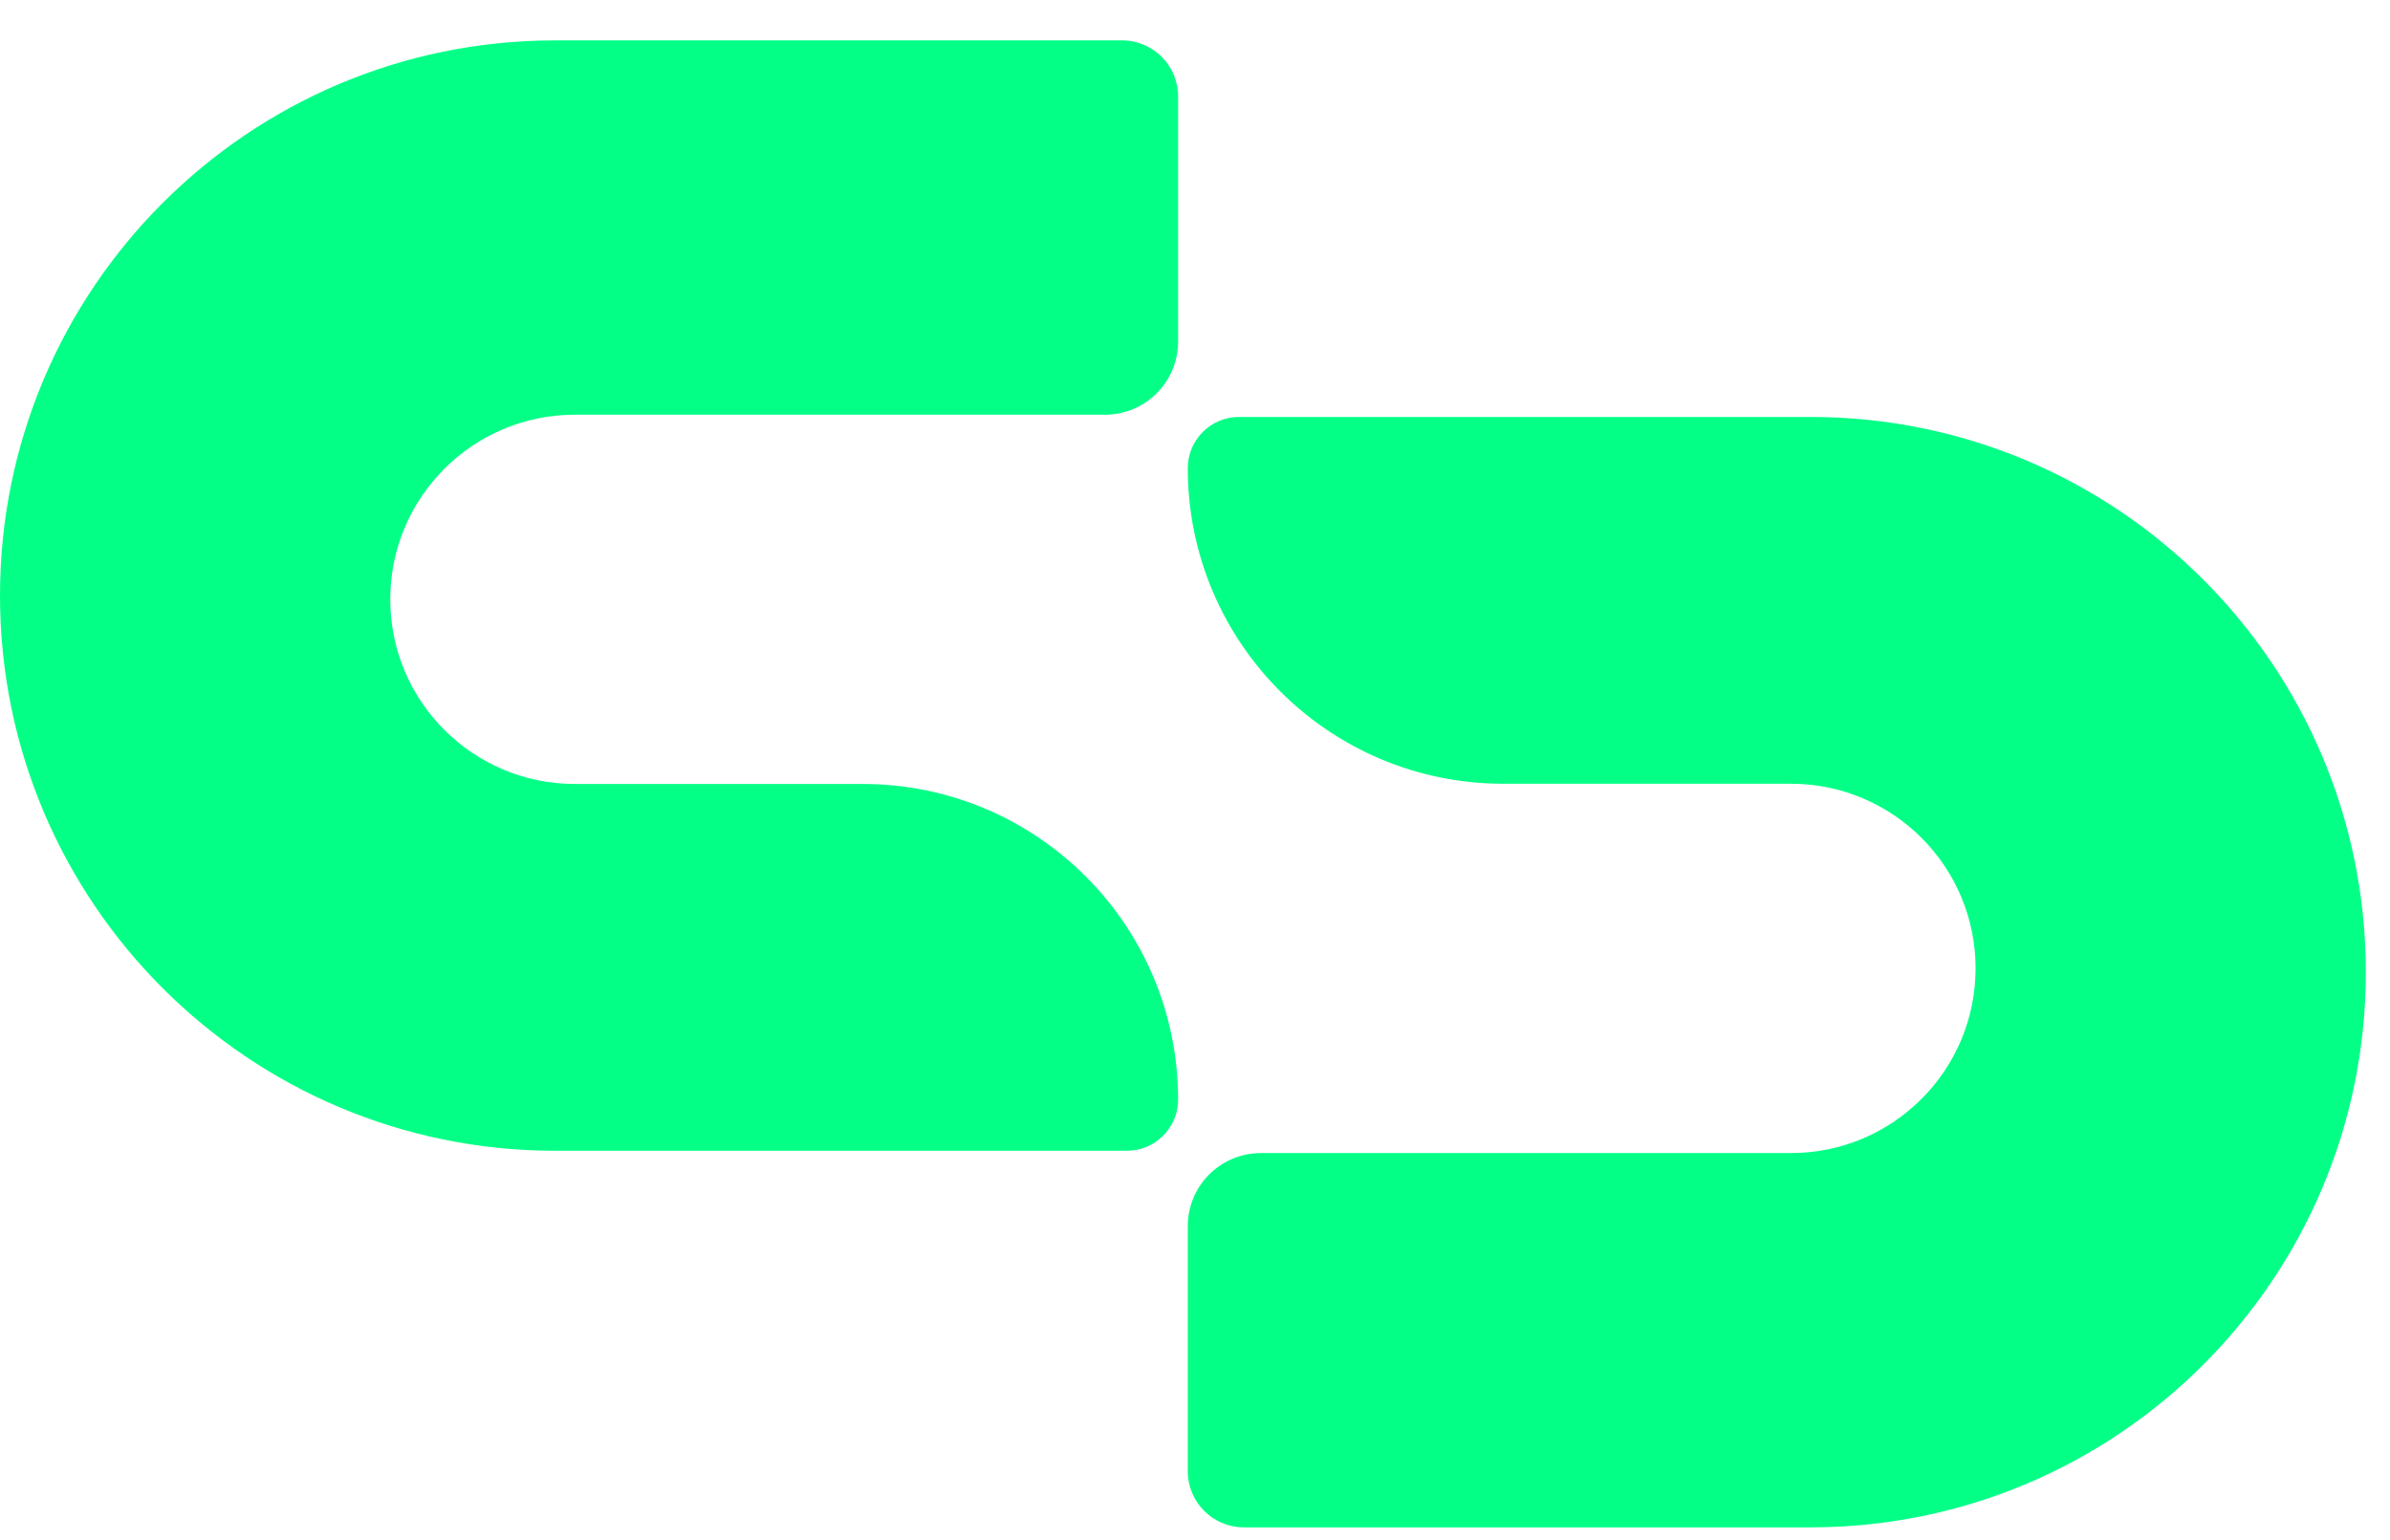
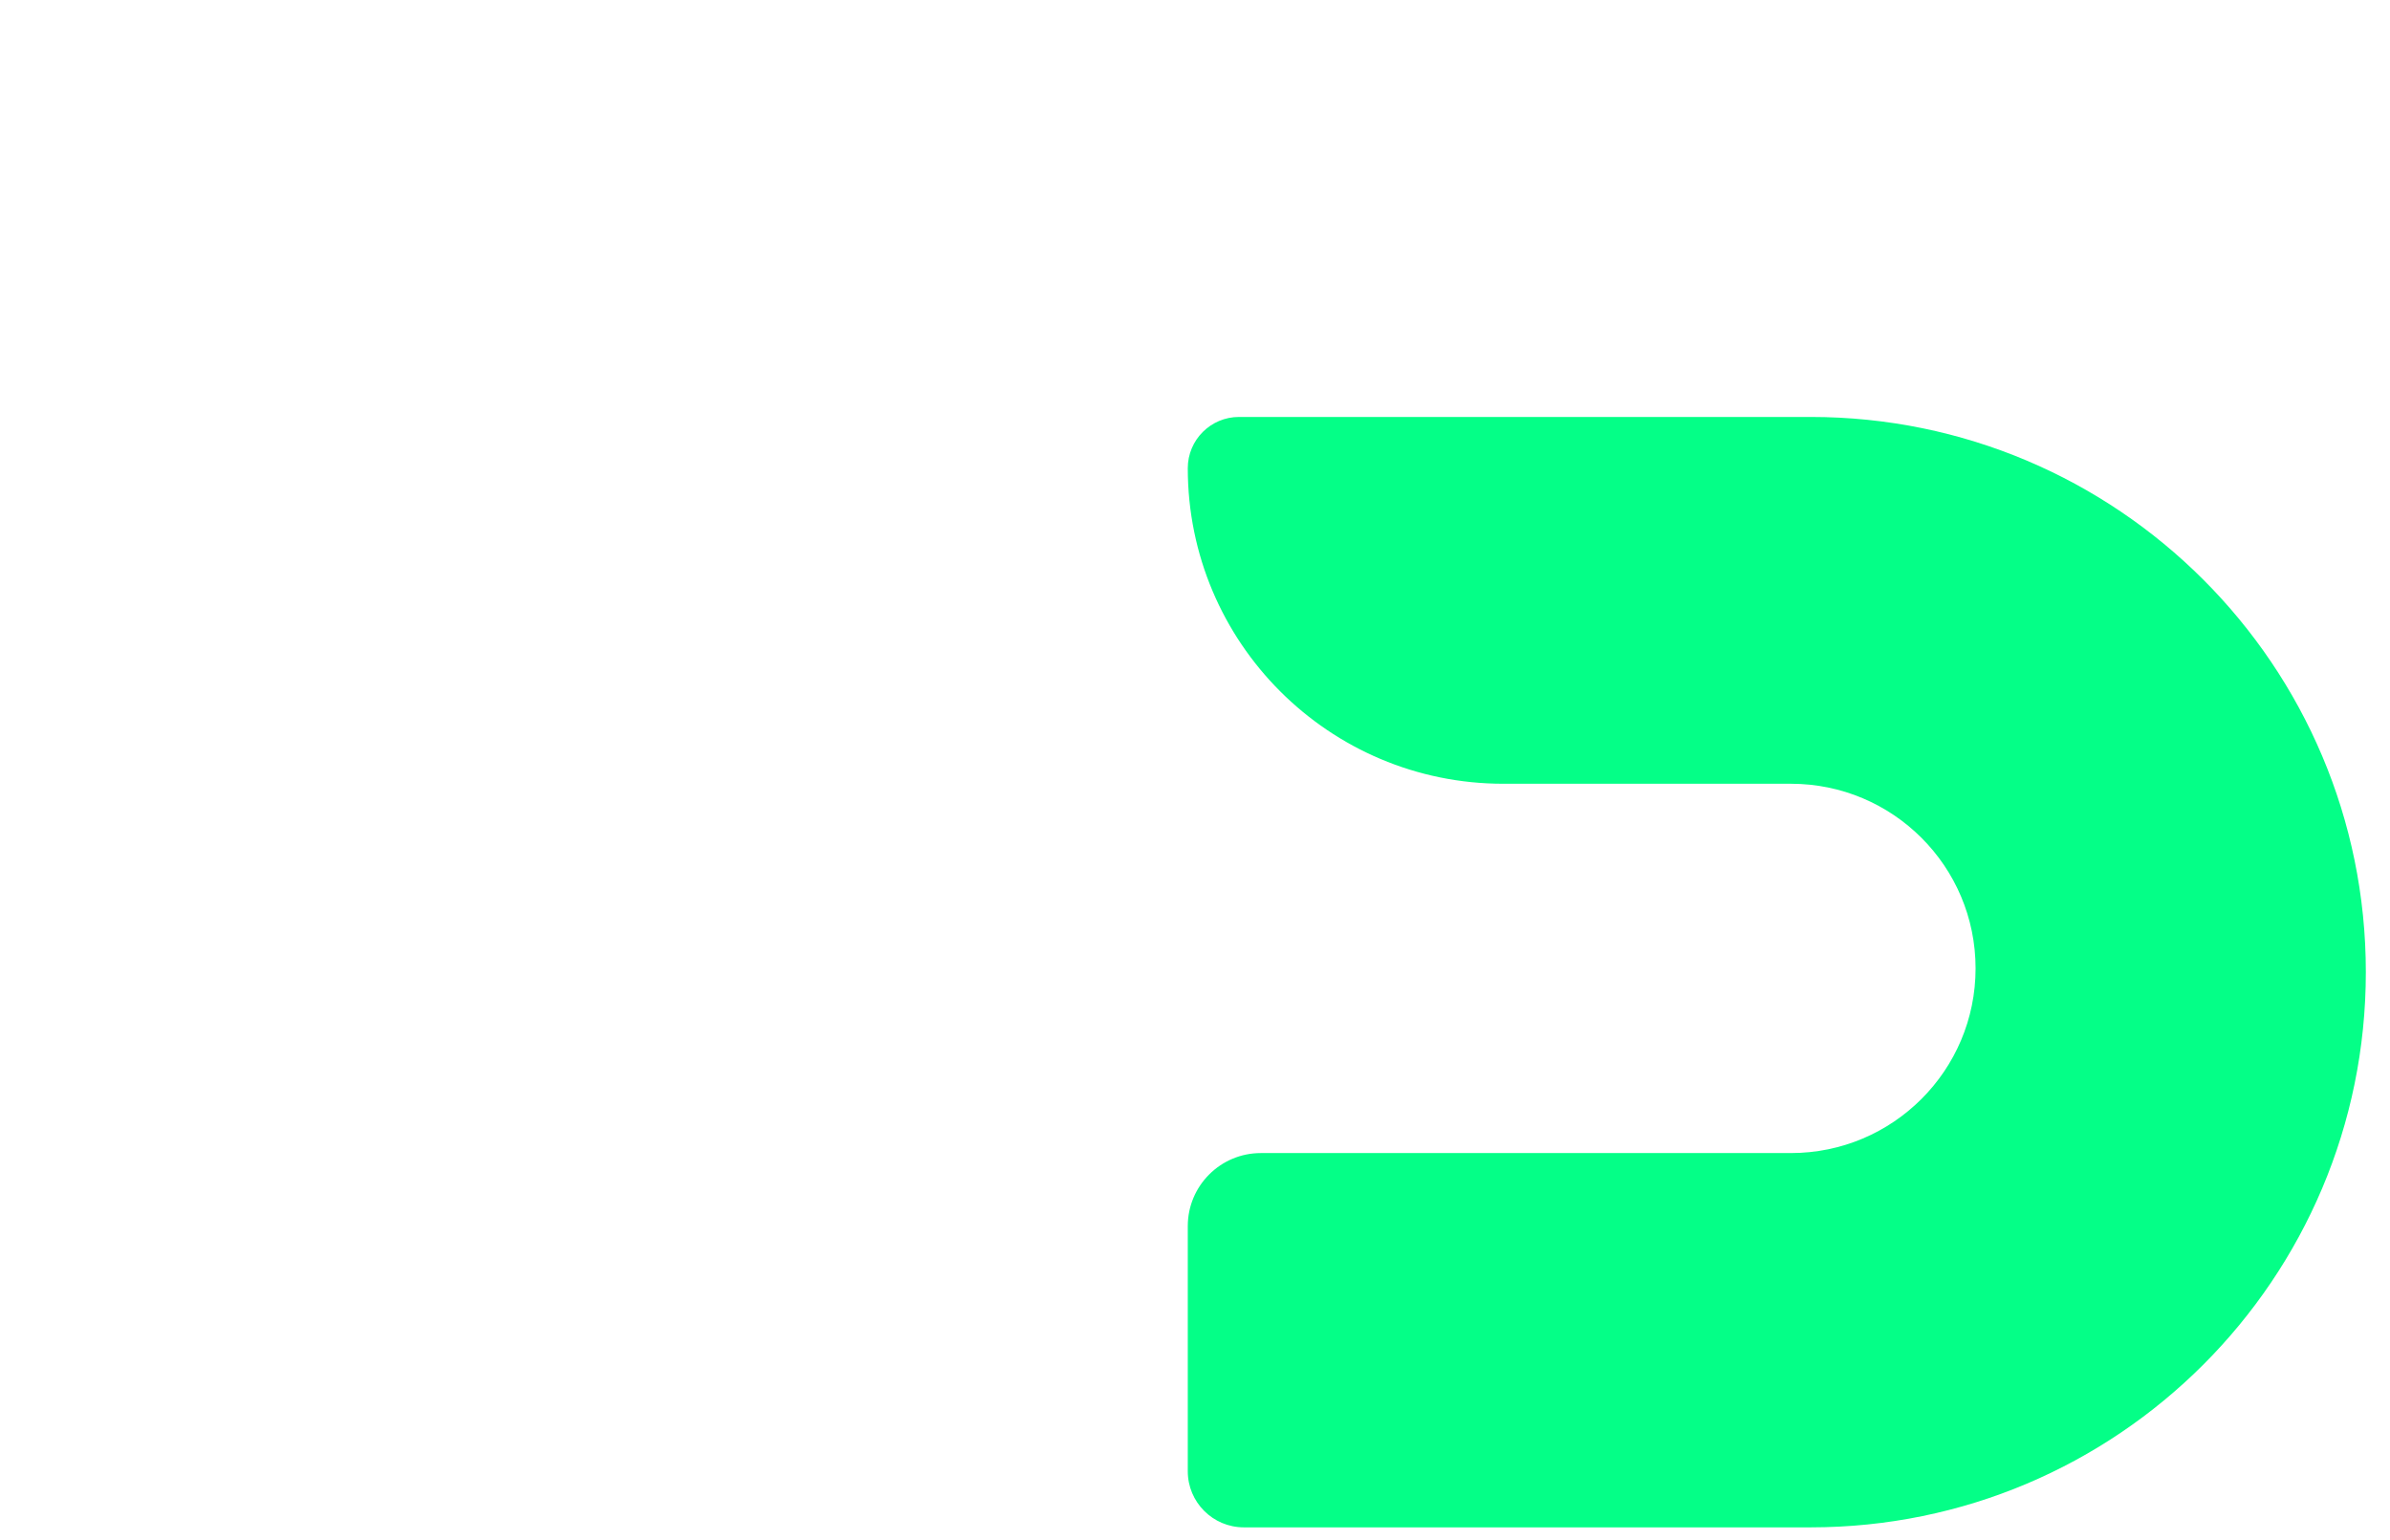
<svg xmlns="http://www.w3.org/2000/svg" width="45" height="29" viewBox="0 0 45 29" fill="none">
  <path d="M23.329 7.851H34.091C39.865 7.851 44.545 12.532 44.545 18.305C44.545 24.079 39.865 28.76 34.091 28.76H23.42C22.837 28.76 22.364 28.287 22.364 27.704V23.088C22.364 22.328 22.98 21.712 23.74 21.712H33.72C35.64 21.712 37.197 20.155 37.197 18.235C37.197 16.314 35.64 14.758 33.72 14.758H28.305C25.024 14.758 22.364 12.098 22.364 8.816C22.364 8.283 22.796 7.851 23.329 7.851Z" fill="#04FF87" />
-   <path d="M21.216 21.669H10.455C4.681 21.669 0 16.988 0 11.215C0 5.441 4.681 0.76 10.455 0.76H21.126C21.709 0.76 22.182 1.233 22.182 1.816V6.432C22.182 7.192 21.565 7.809 20.805 7.809H10.825C8.905 7.809 7.348 9.365 7.348 11.286C7.348 13.206 8.905 14.762 10.825 14.762H16.241C19.522 14.762 22.182 17.422 22.182 20.704C22.182 21.237 21.75 21.669 21.216 21.669Z" fill="#04FF87" />
</svg>